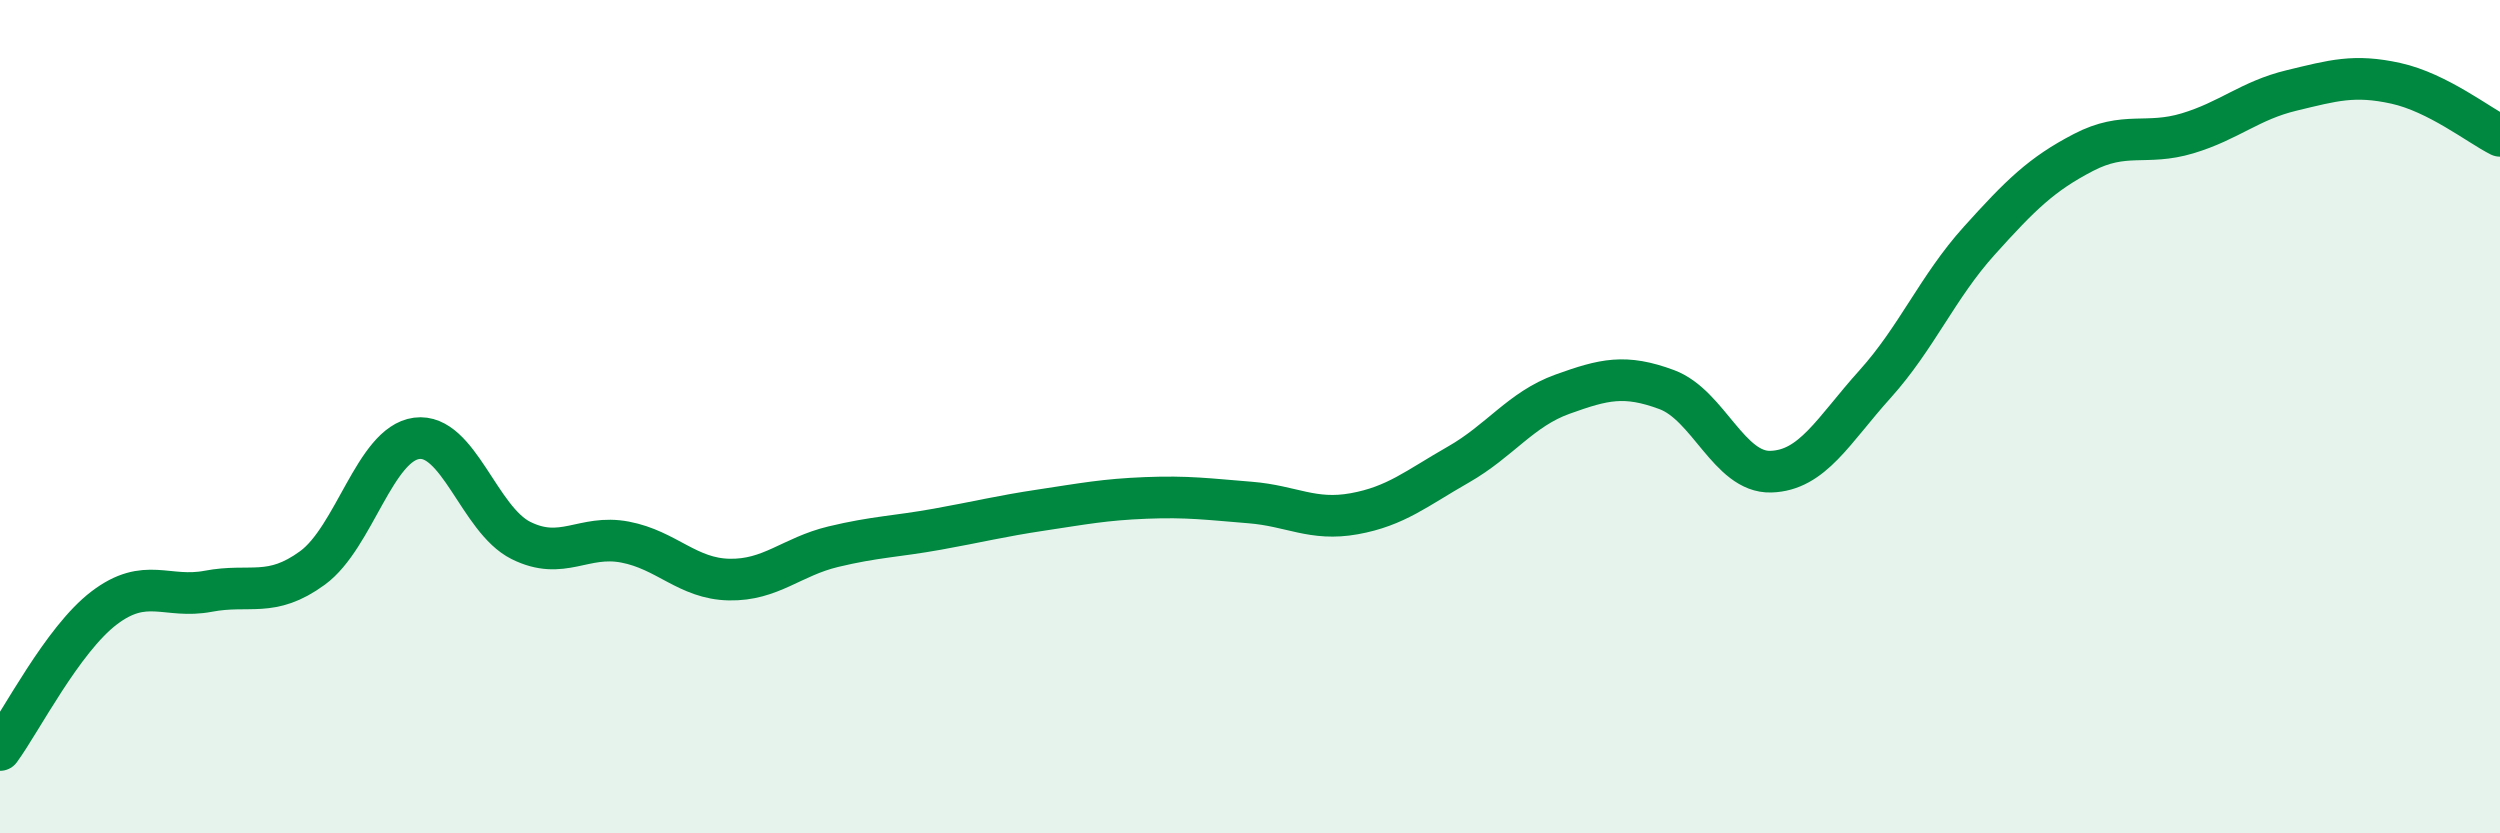
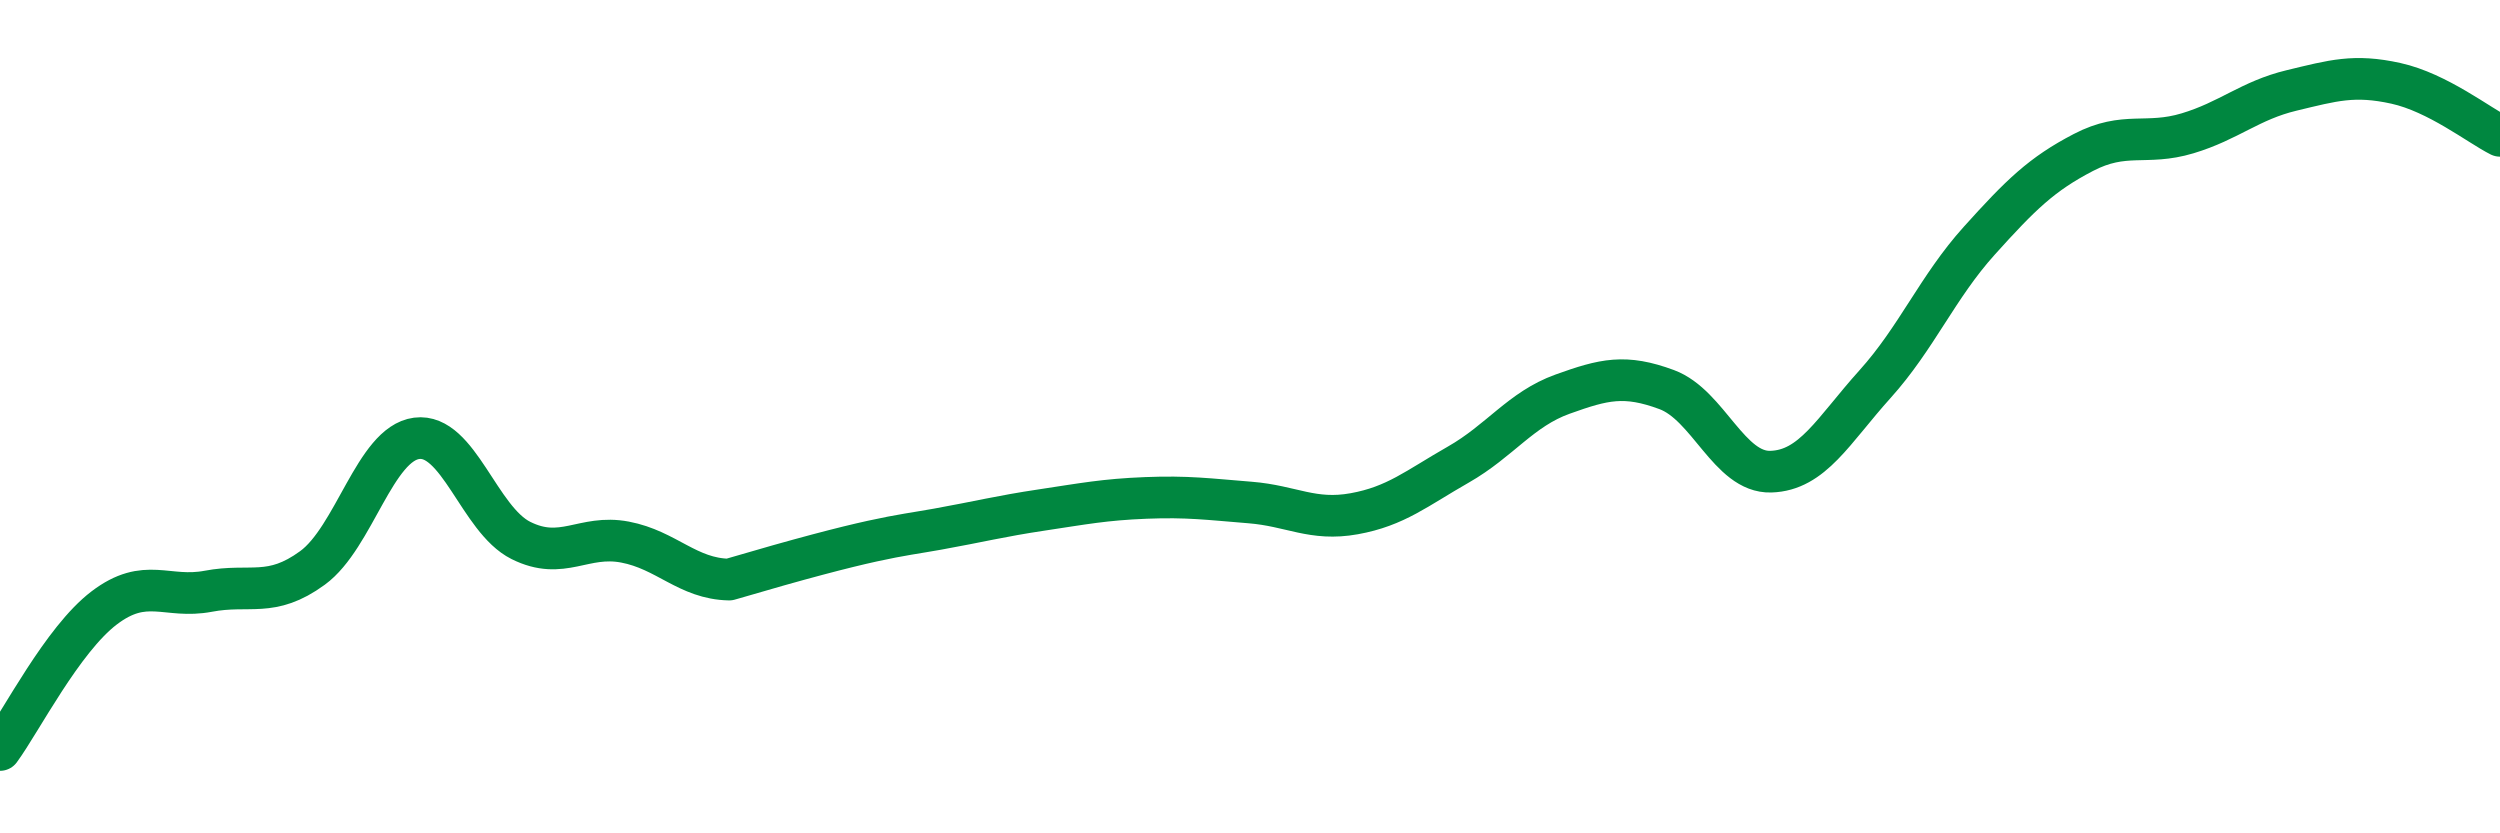
<svg xmlns="http://www.w3.org/2000/svg" width="60" height="20" viewBox="0 0 60 20">
-   <path d="M 0,18 C 0.5,17.32 1.5,15.35 2.5,14.59 C 3.5,13.83 4,14.38 5,14.19 C 6,14 6.5,14.36 7.5,13.63 C 8.5,12.9 9,10.65 10,10.52 C 11,10.39 11.5,12.47 12.5,12.97 C 13.5,13.47 14,12.82 15,13.01 C 16,13.2 16.5,13.89 17.5,13.91 C 18.5,13.93 19,13.36 20,13.12 C 21,12.88 21.5,12.88 22.5,12.7 C 23.5,12.52 24,12.39 25,12.24 C 26,12.09 26.5,11.99 27.5,11.95 C 28.5,11.91 29,11.98 30,12.06 C 31,12.14 31.5,12.51 32.5,12.33 C 33.5,12.15 34,11.72 35,11.15 C 36,10.58 36.5,9.82 37.5,9.46 C 38.5,9.1 39,8.98 40,9.35 C 41,9.72 41.5,11.35 42.5,11.32 C 43.5,11.29 44,10.33 45,9.22 C 46,8.11 46.5,6.89 47.5,5.78 C 48.5,4.67 49,4.18 50,3.66 C 51,3.14 51.5,3.5 52.5,3.2 C 53.5,2.9 54,2.41 55,2.17 C 56,1.93 56.5,1.78 57.5,2 C 58.5,2.22 59.5,3.01 60,3.26L60 20L0 20Z" fill="#008740" opacity="0.1" stroke-linecap="round" stroke-linejoin="round" />
-   <path d="M 0,18 C 0.5,17.32 1.5,15.35 2.5,14.59 C 3.5,13.83 4,14.38 5,14.19 C 6,14 6.5,14.36 7.5,13.63 C 8.5,12.9 9,10.65 10,10.52 C 11,10.39 11.5,12.47 12.5,12.97 C 13.5,13.47 14,12.82 15,13.01 C 16,13.2 16.5,13.89 17.5,13.91 C 18.5,13.93 19,13.36 20,13.12 C 21,12.88 21.5,12.88 22.5,12.7 C 23.5,12.52 24,12.39 25,12.24 C 26,12.09 26.5,11.99 27.5,11.95 C 28.5,11.91 29,11.98 30,12.06 C 31,12.14 31.5,12.51 32.5,12.33 C 33.5,12.15 34,11.72 35,11.15 C 36,10.58 36.5,9.82 37.5,9.46 C 38.5,9.1 39,8.98 40,9.35 C 41,9.72 41.5,11.35 42.5,11.32 C 43.5,11.29 44,10.33 45,9.22 C 46,8.11 46.5,6.89 47.5,5.78 C 48.5,4.67 49,4.18 50,3.66 C 51,3.14 51.5,3.5 52.5,3.2 C 53.5,2.9 54,2.41 55,2.17 C 56,1.93 56.5,1.78 57.5,2 C 58.5,2.22 59.5,3.01 60,3.26" stroke="#008740" stroke-width="1" fill="none" stroke-linecap="round" stroke-linejoin="round" />
+   <path d="M 0,18 C 0.5,17.32 1.5,15.35 2.5,14.59 C 3.5,13.83 4,14.38 5,14.19 C 6,14 6.5,14.36 7.5,13.63 C 8.5,12.9 9,10.65 10,10.52 C 11,10.39 11.5,12.47 12.5,12.97 C 13.5,13.47 14,12.82 15,13.01 C 16,13.2 16.5,13.89 17.5,13.91 C 21,12.88 21.5,12.88 22.5,12.7 C 23.5,12.52 24,12.39 25,12.24 C 26,12.09 26.5,11.99 27.5,11.95 C 28.5,11.91 29,11.98 30,12.06 C 31,12.14 31.5,12.51 32.5,12.33 C 33.5,12.15 34,11.72 35,11.15 C 36,10.58 36.5,9.82 37.5,9.46 C 38.5,9.1 39,8.98 40,9.35 C 41,9.72 41.5,11.35 42.5,11.32 C 43.5,11.29 44,10.33 45,9.22 C 46,8.11 46.5,6.89 47.5,5.78 C 48.5,4.67 49,4.18 50,3.66 C 51,3.14 51.5,3.5 52.5,3.2 C 53.5,2.9 54,2.41 55,2.17 C 56,1.93 56.5,1.78 57.5,2 C 58.5,2.22 59.5,3.01 60,3.26" stroke="#008740" stroke-width="1" fill="none" stroke-linecap="round" stroke-linejoin="round" />
</svg>